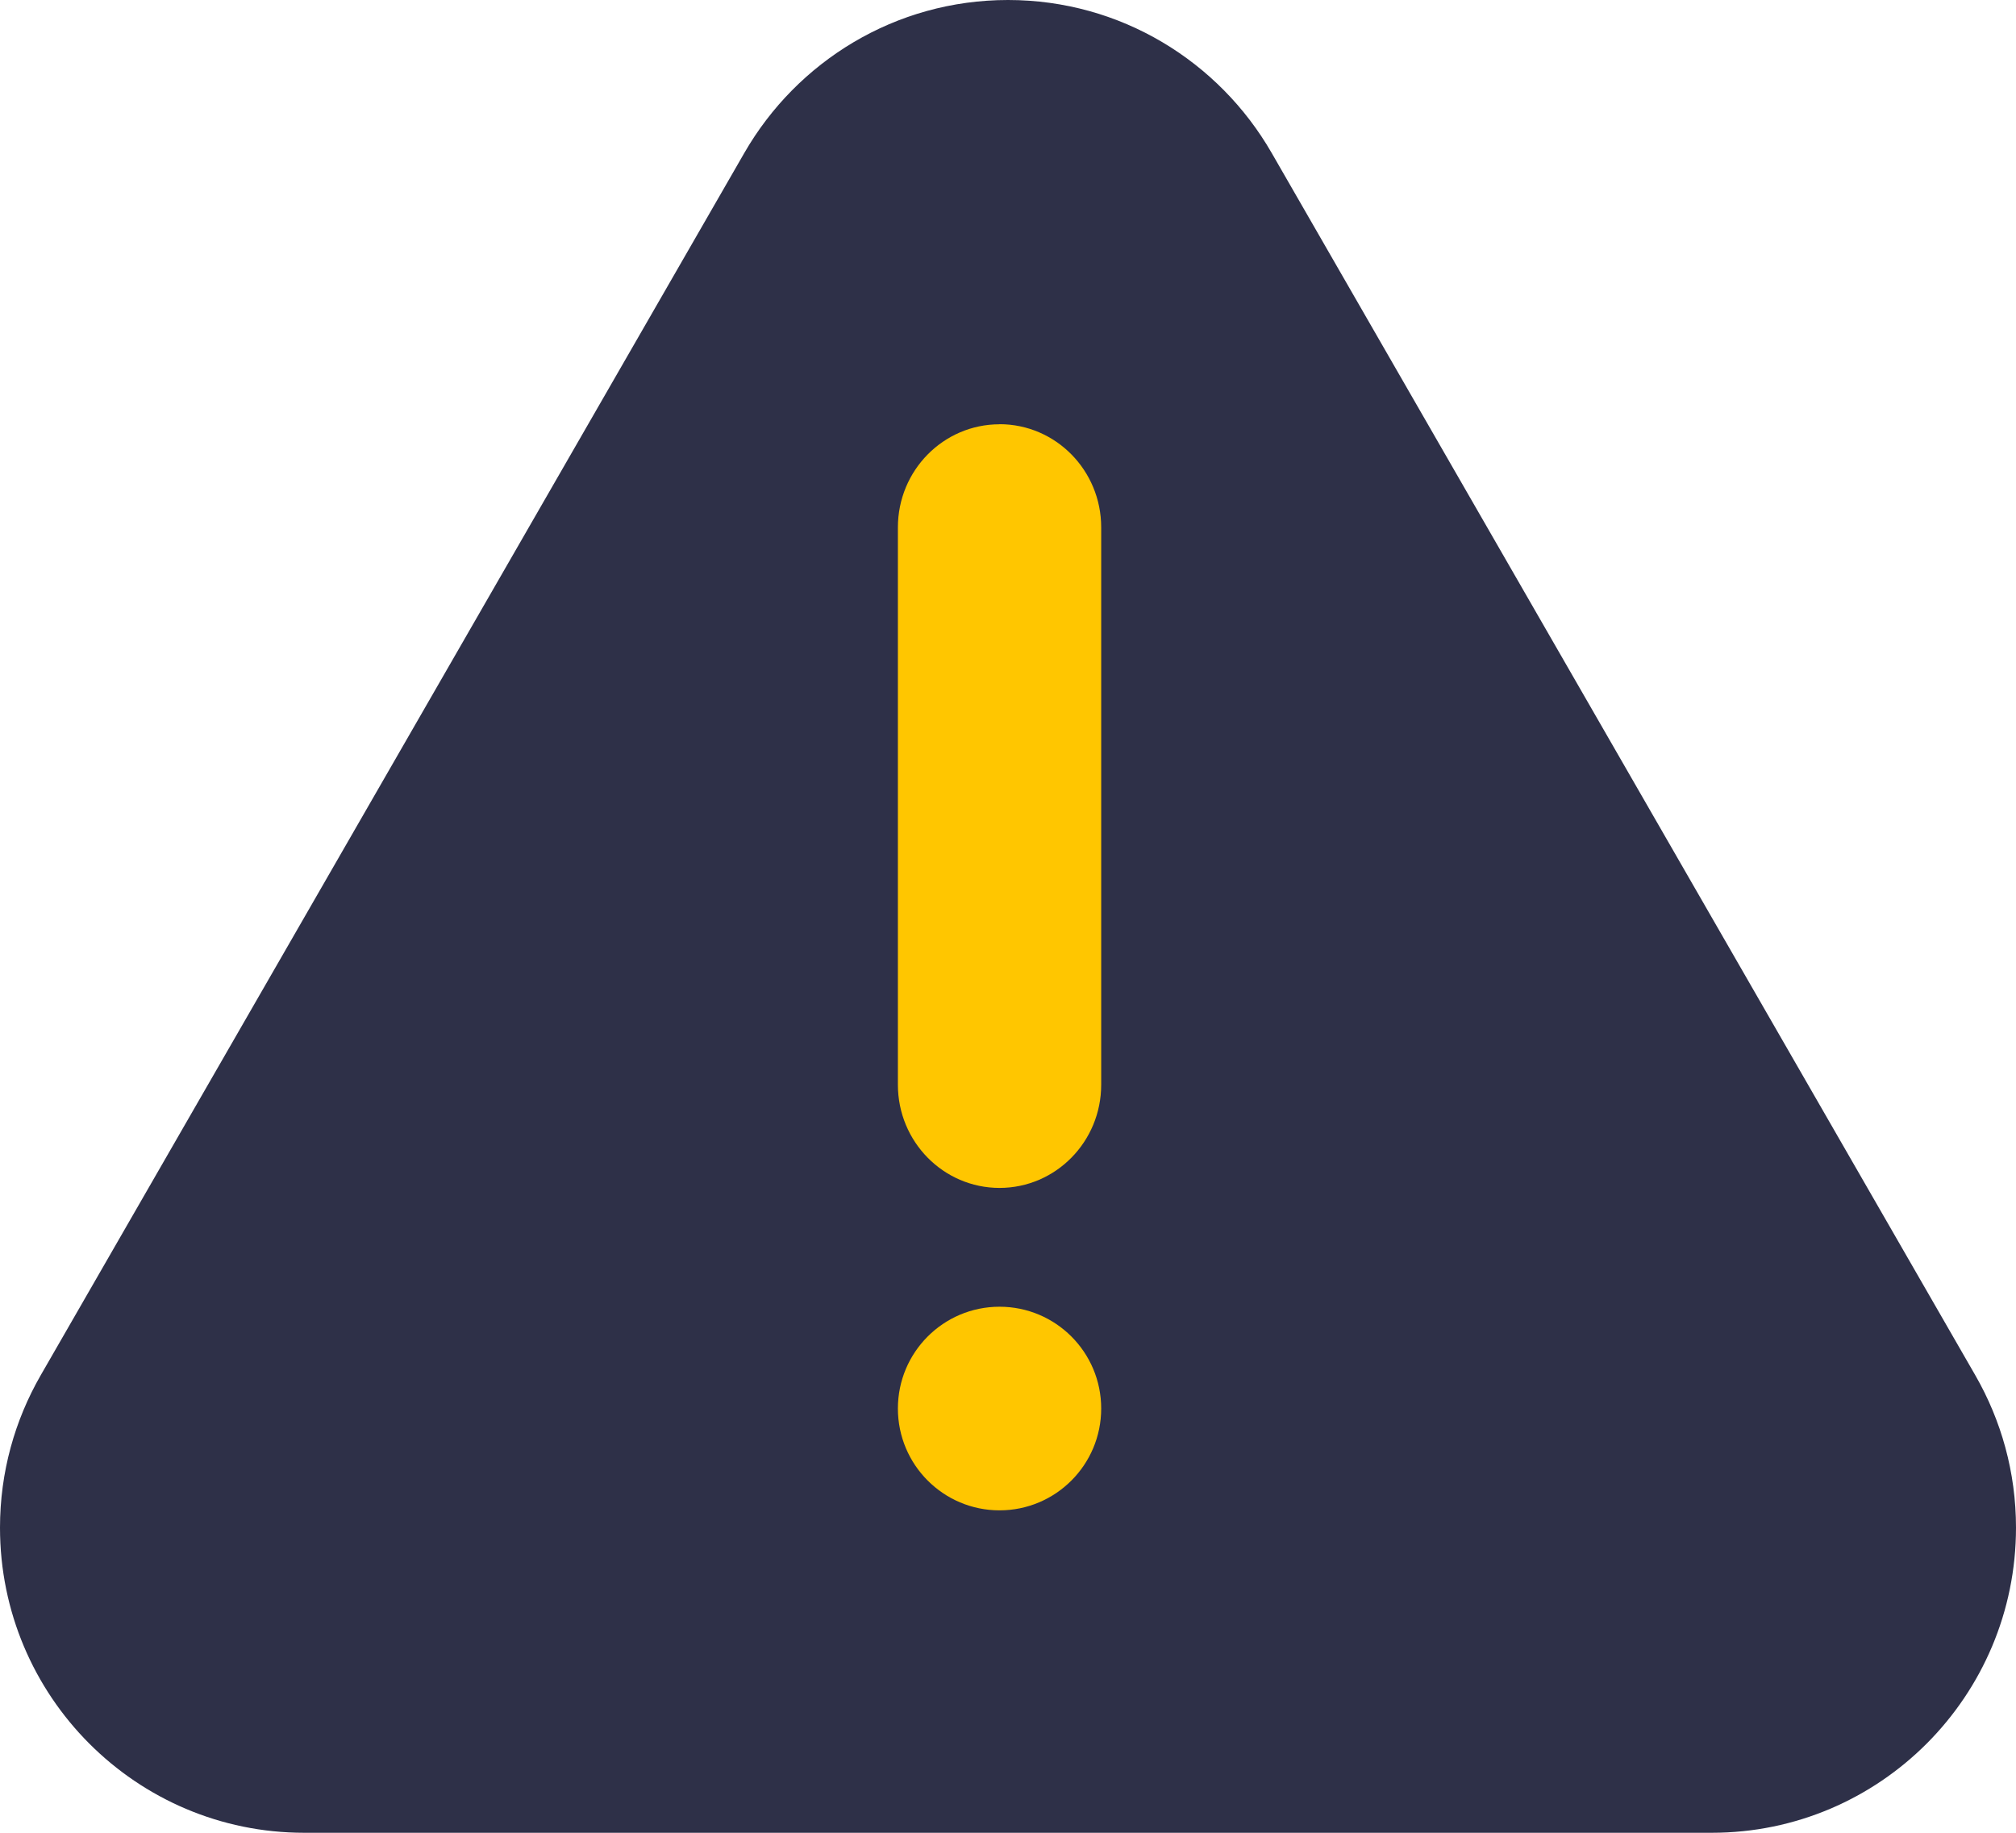
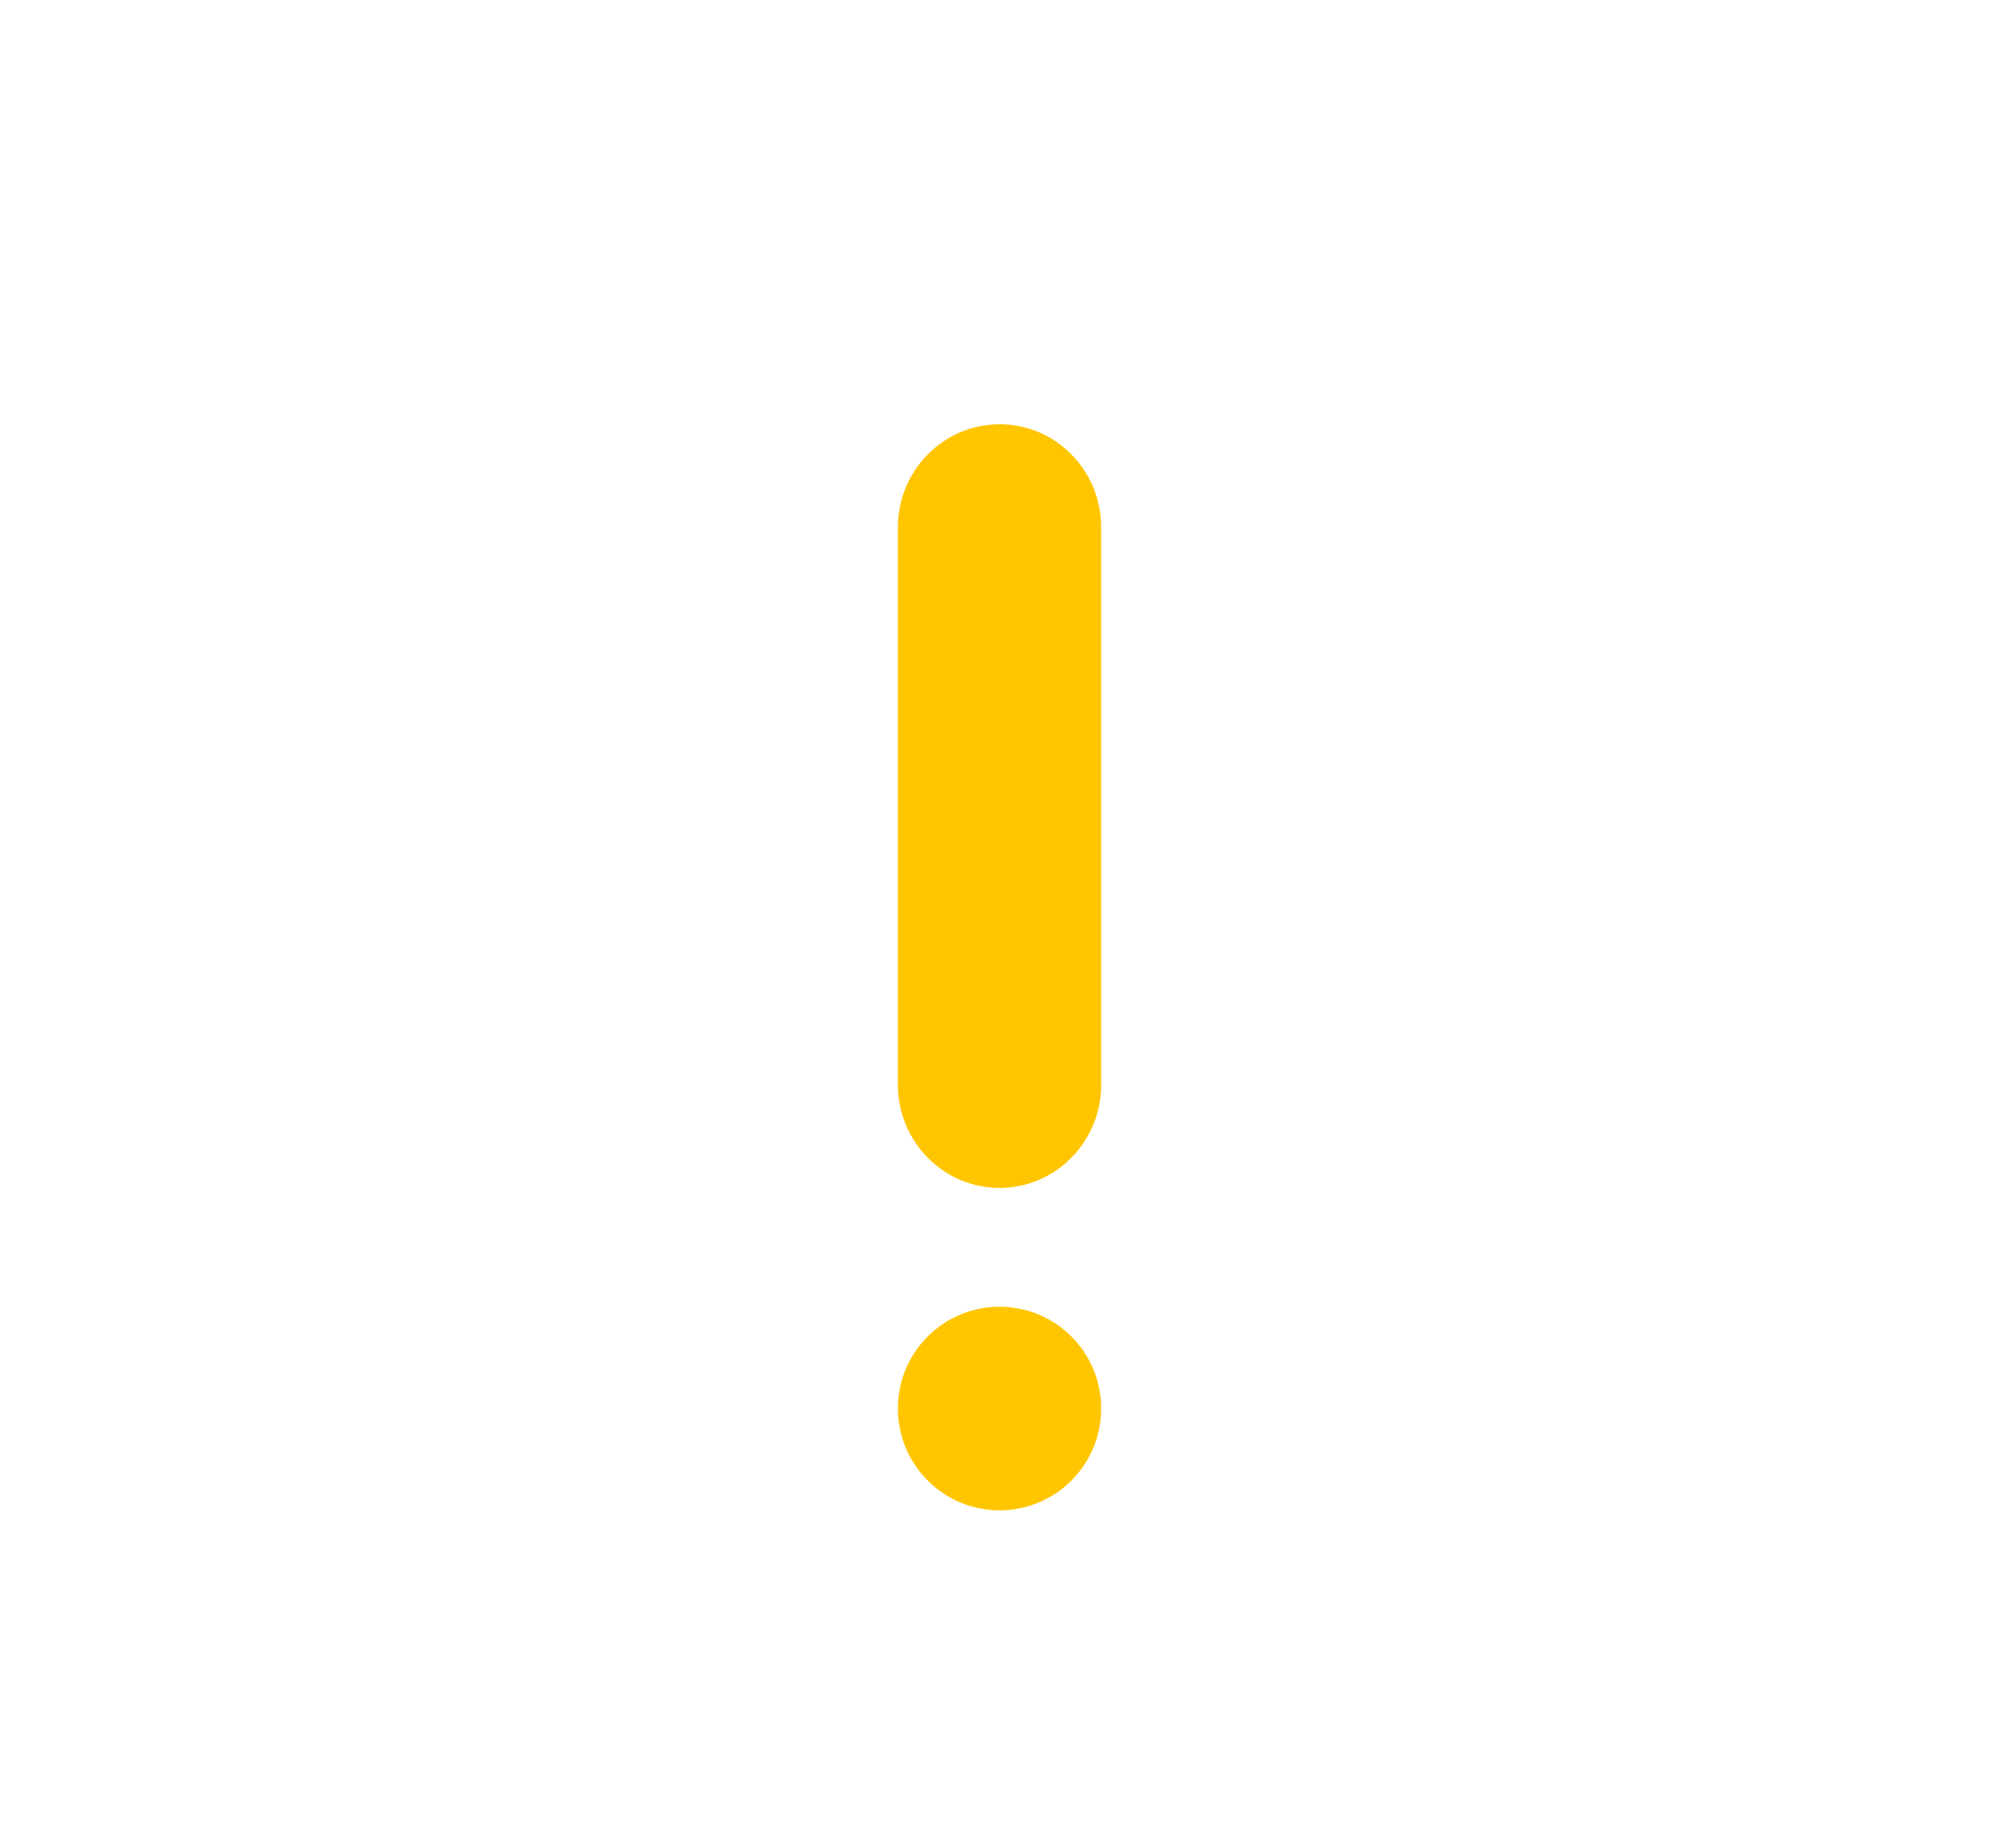
<svg xmlns="http://www.w3.org/2000/svg" width="44" height="40" viewBox="0 0 44 40">
  <g fill="none" fill-rule="evenodd">
    <g>
      <g>
        <g>
-           <path fill="#2E3048" d="M43.113 30.017L27.753 3.335C26.605 1.342 24.459 0 22 0c-2.46 0-4.605 1.342-5.753 3.335L.887 30.017C.324 30.996 0 32.13 0 33.341 0 37.018 2.973 40 6.64 40h30.72c3.667 0 6.64-2.982 6.64-6.66 0-1.21-.324-2.344-.887-3.323" transform="translate(-915, -194) translate(891, 168) translate(24, 26)" />
          <path fill="#FFC600" d="M24.034 30.74c0-1.227-.993-2.221-2.219-2.221-1.225 0-2.218.994-2.218 2.222 0 1.227.993 2.222 2.218 2.222 1.226 0 2.219-.995 2.219-2.222M21.815 9.26c-1.225 0-2.218 1.007-2.218 2.251v12.163c0 1.243.993 2.252 2.218 2.252 1.226 0 2.219-1.009 2.219-2.252V11.51c0-1.244-.993-2.252-2.219-2.252" transform="translate(-915, -194) translate(891, 168) translate(24, 26)" />
        </g>
      </g>
    </g>
  </g>
</svg>